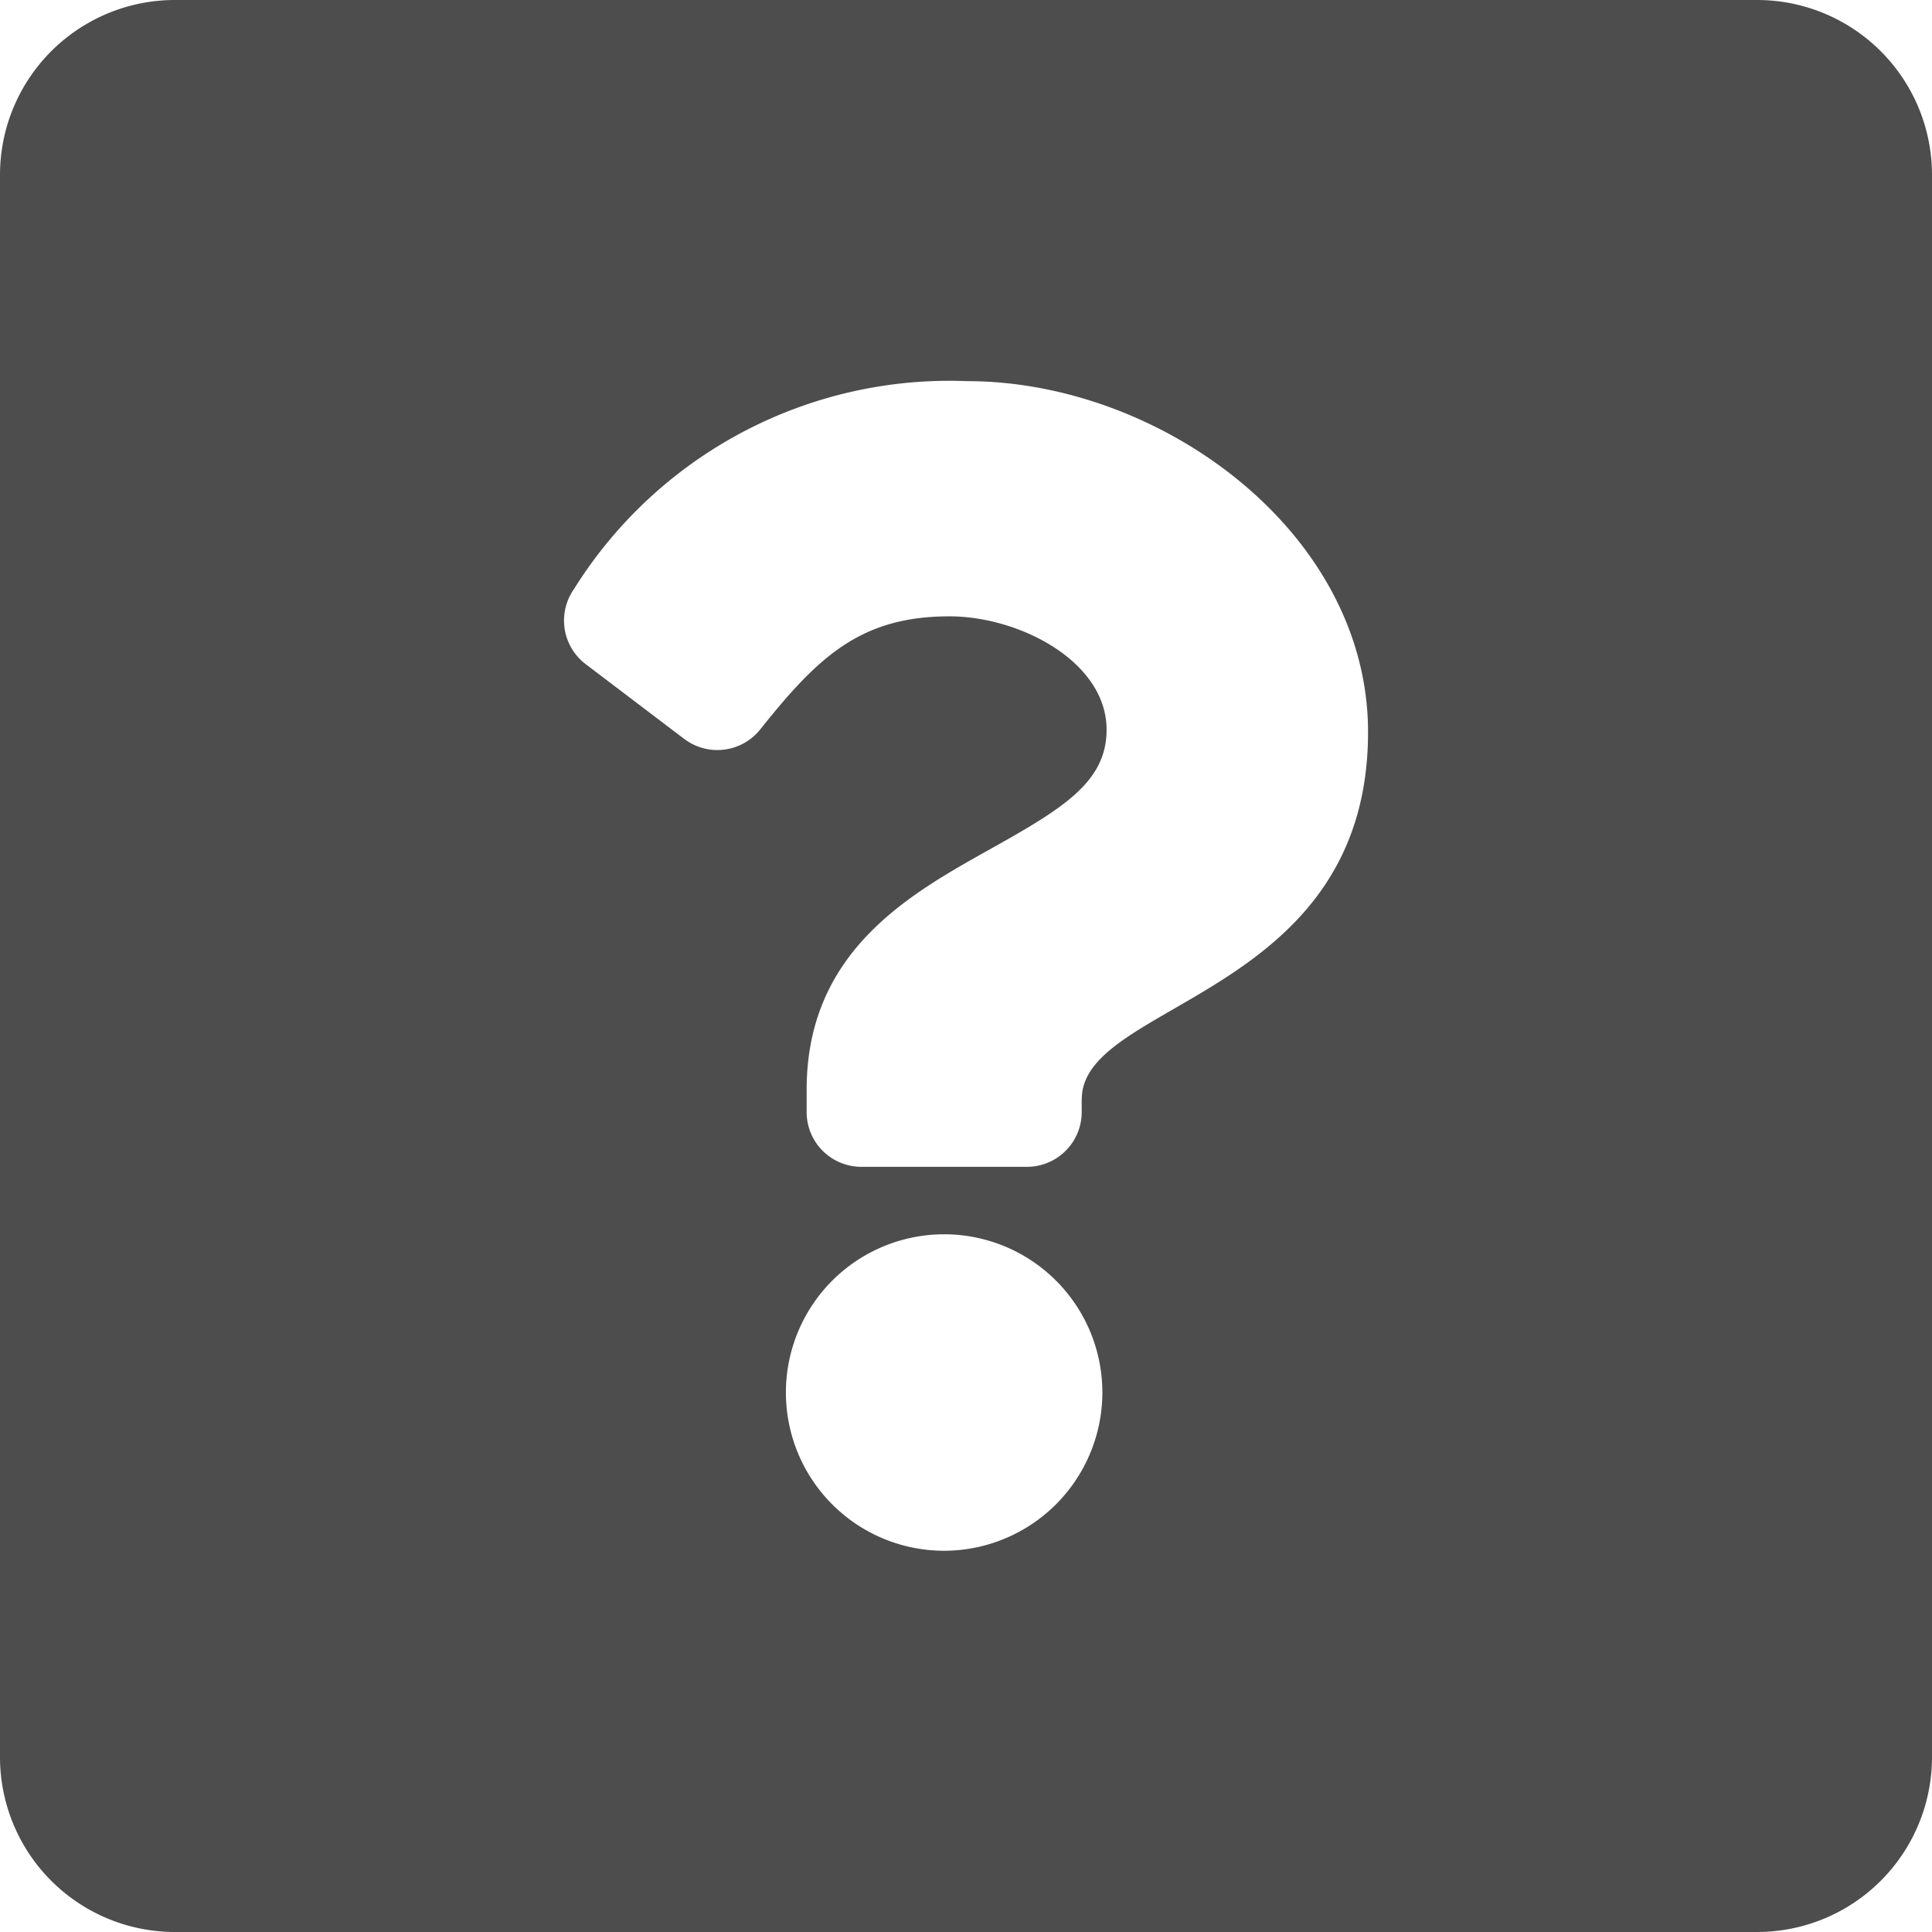
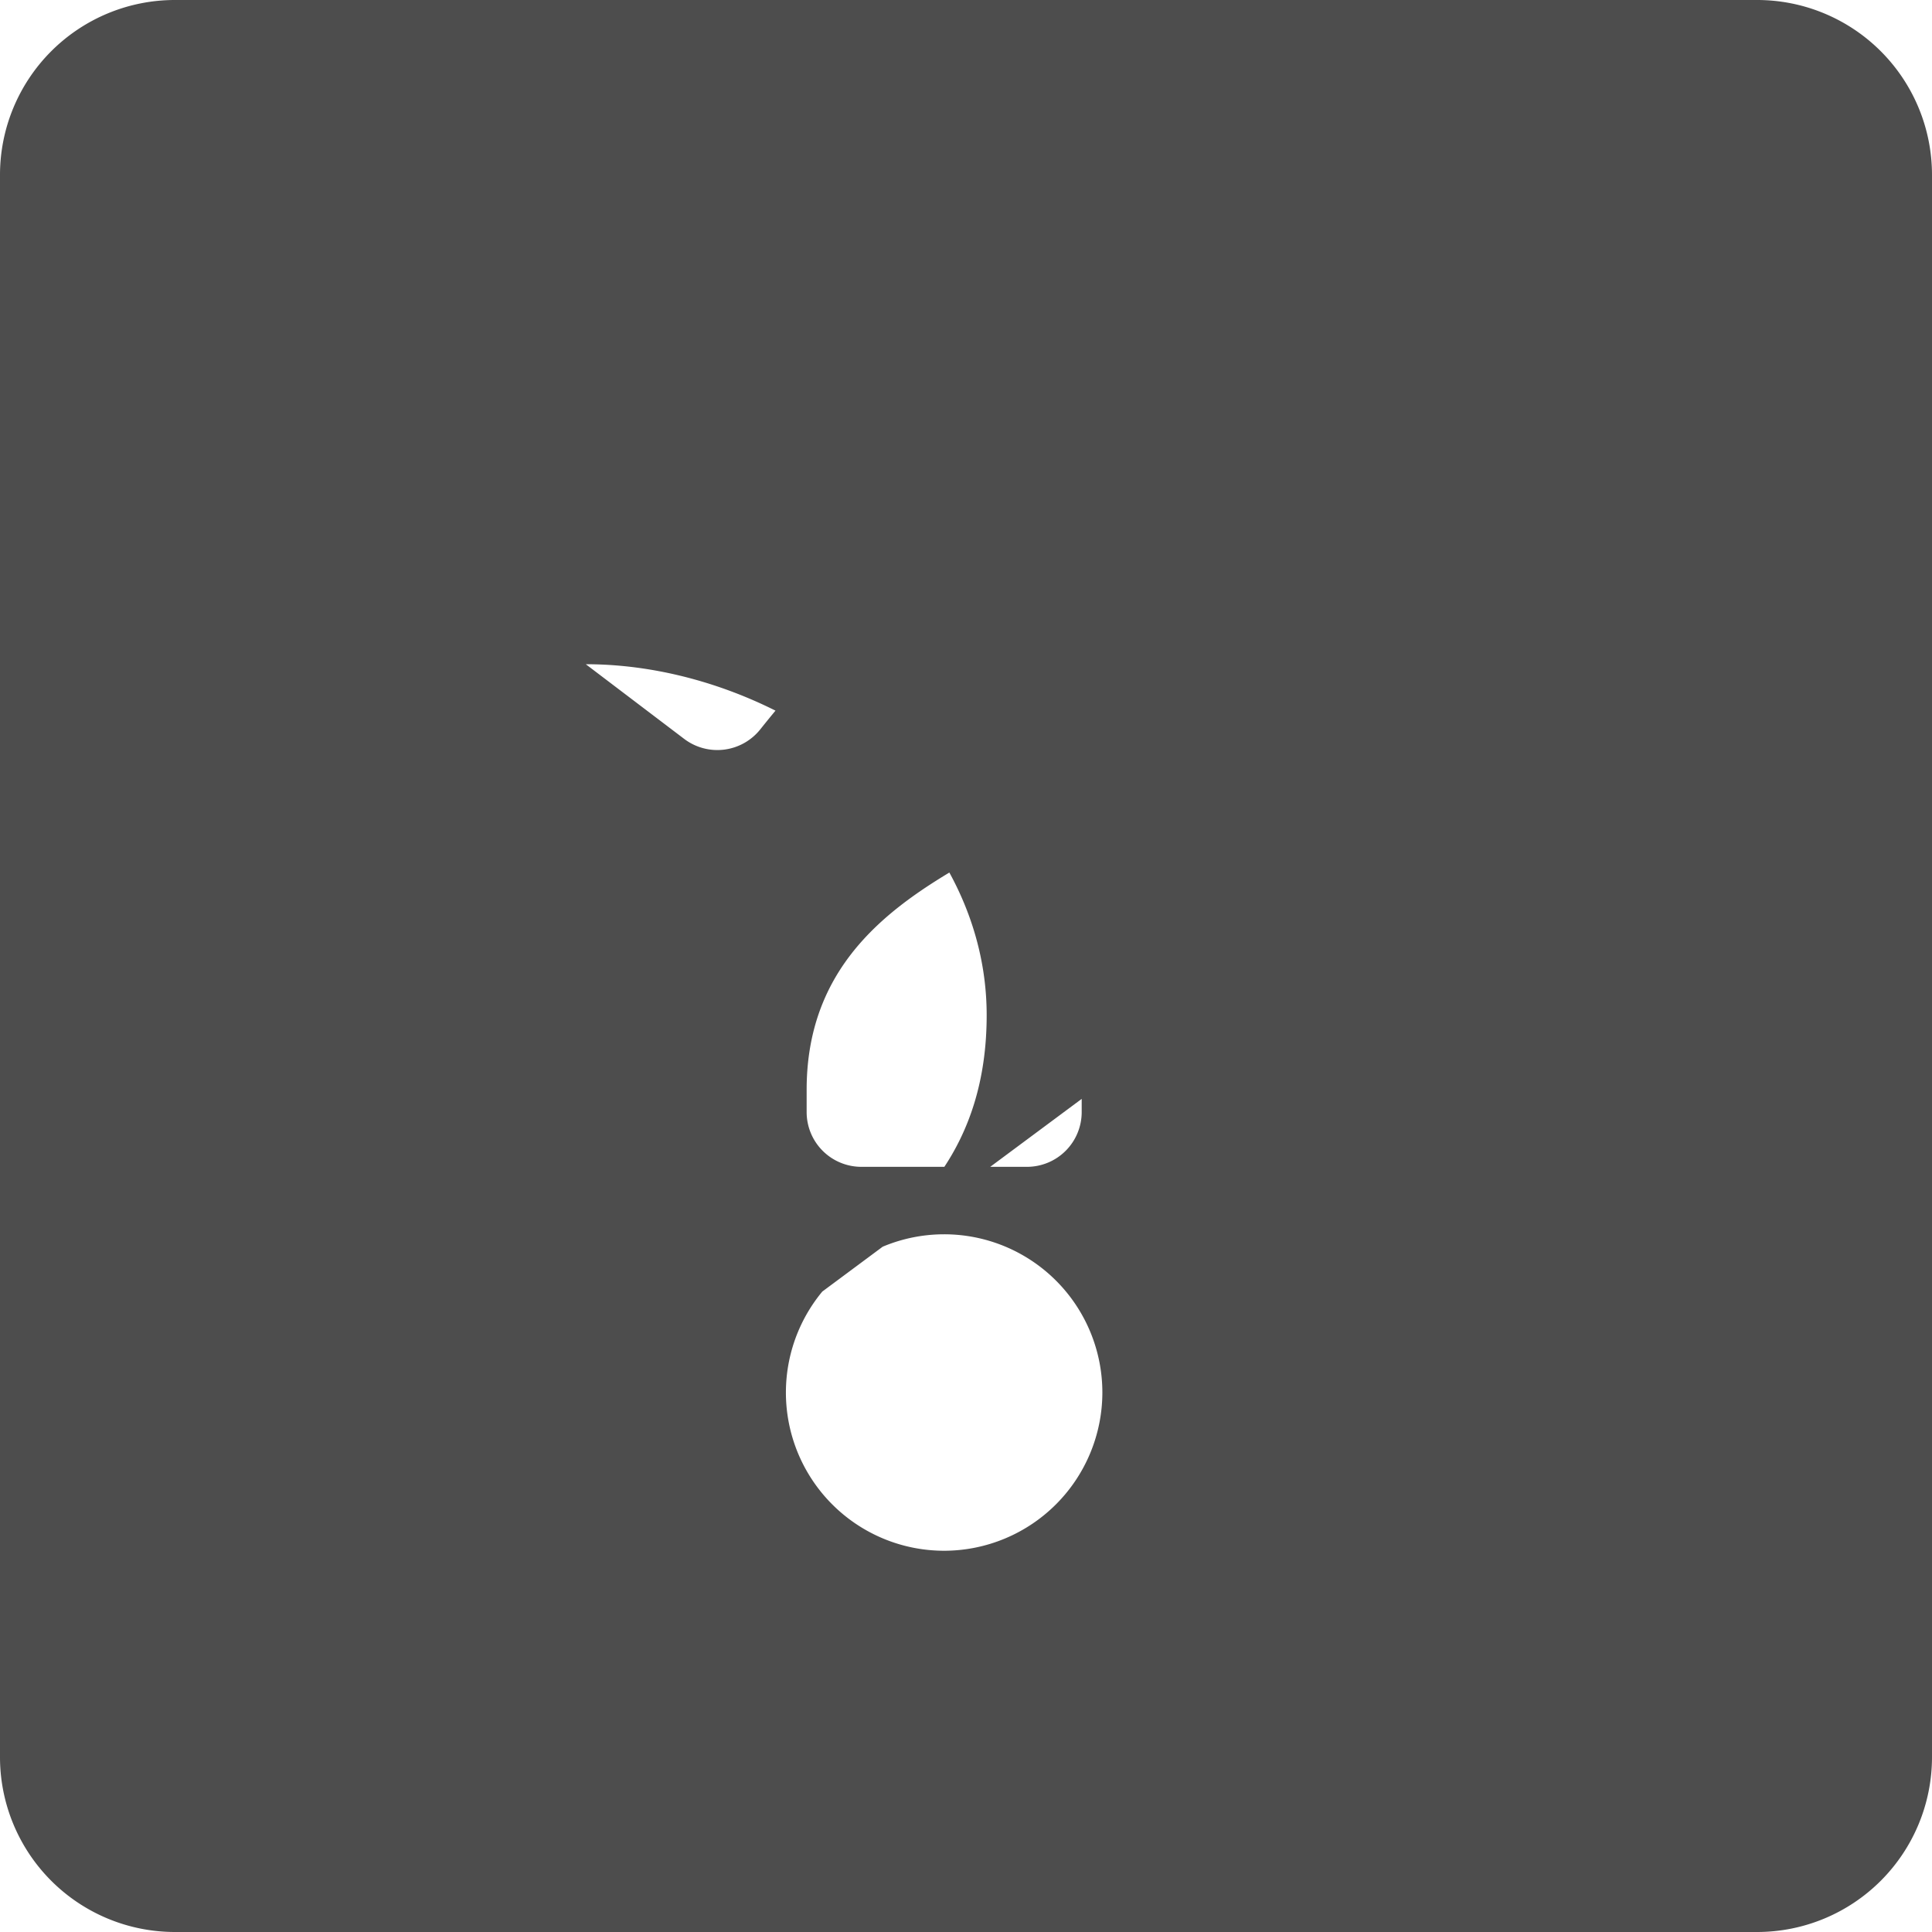
<svg xmlns="http://www.w3.org/2000/svg" width="60" height="60" viewBox="0 0 60 60">
  <g>
-     <path fill="#4d4d4d" d="M677.749 1218.54h-49.138a5.432 5.432 0 0 0-5.431 5.431v49.138a5.432 5.432 0 0 0 5.431 5.431h49.138a5.432 5.432 0 0 0 5.431-5.431v-49.138a5.432 5.432 0 0 0-5.431-5.431zM652.5 1266.7a4.914 4.914 0 1 1 4.915-4.915 4.92 4.92 0 0 1-4.915 4.915zm4.273-14.033v.41a1.7 1.7 0 0 1-1.7 1.7h-5.142a1.7 1.7 0 0 1-1.7-1.7v-.694c0-4.387 3.326-6.141 5.839-7.55 2.155-1.208 3.476-2.03 3.476-3.631 0-2.116-2.7-3.521-4.882-3.521-2.777 0-4.095 1.282-5.872 3.509a1.705 1.705 0 0 1-2.36.3l-3.06-2.322a1.7 1.7 0 0 1-.368-2.332 13.746 13.746 0 0 1 12.212-6.459c6.022 0 12.45 4.7 12.45 10.9-.002 8.223-8.89 8.354-8.89 11.394z" transform="translate(-300 -1354) translate(-323.18 135.46)" />
+     <path fill="#4d4d4d" d="M677.749 1218.54h-49.138a5.432 5.432 0 0 0-5.431 5.431v49.138a5.432 5.432 0 0 0 5.431 5.431h49.138a5.432 5.432 0 0 0 5.431-5.431v-49.138a5.432 5.432 0 0 0-5.431-5.431zM652.5 1266.7a4.914 4.914 0 1 1 4.915-4.915 4.92 4.92 0 0 1-4.915 4.915zm4.273-14.033v.41a1.7 1.7 0 0 1-1.7 1.7h-5.142a1.7 1.7 0 0 1-1.7-1.7v-.694c0-4.387 3.326-6.141 5.839-7.55 2.155-1.208 3.476-2.03 3.476-3.631 0-2.116-2.7-3.521-4.882-3.521-2.777 0-4.095 1.282-5.872 3.509a1.705 1.705 0 0 1-2.36.3l-3.06-2.322c6.022 0 12.45 4.7 12.45 10.9-.002 8.223-8.89 8.354-8.89 11.394z" transform="translate(-300 -1354) translate(-323.18 135.46)" />
  </g>
</svg>